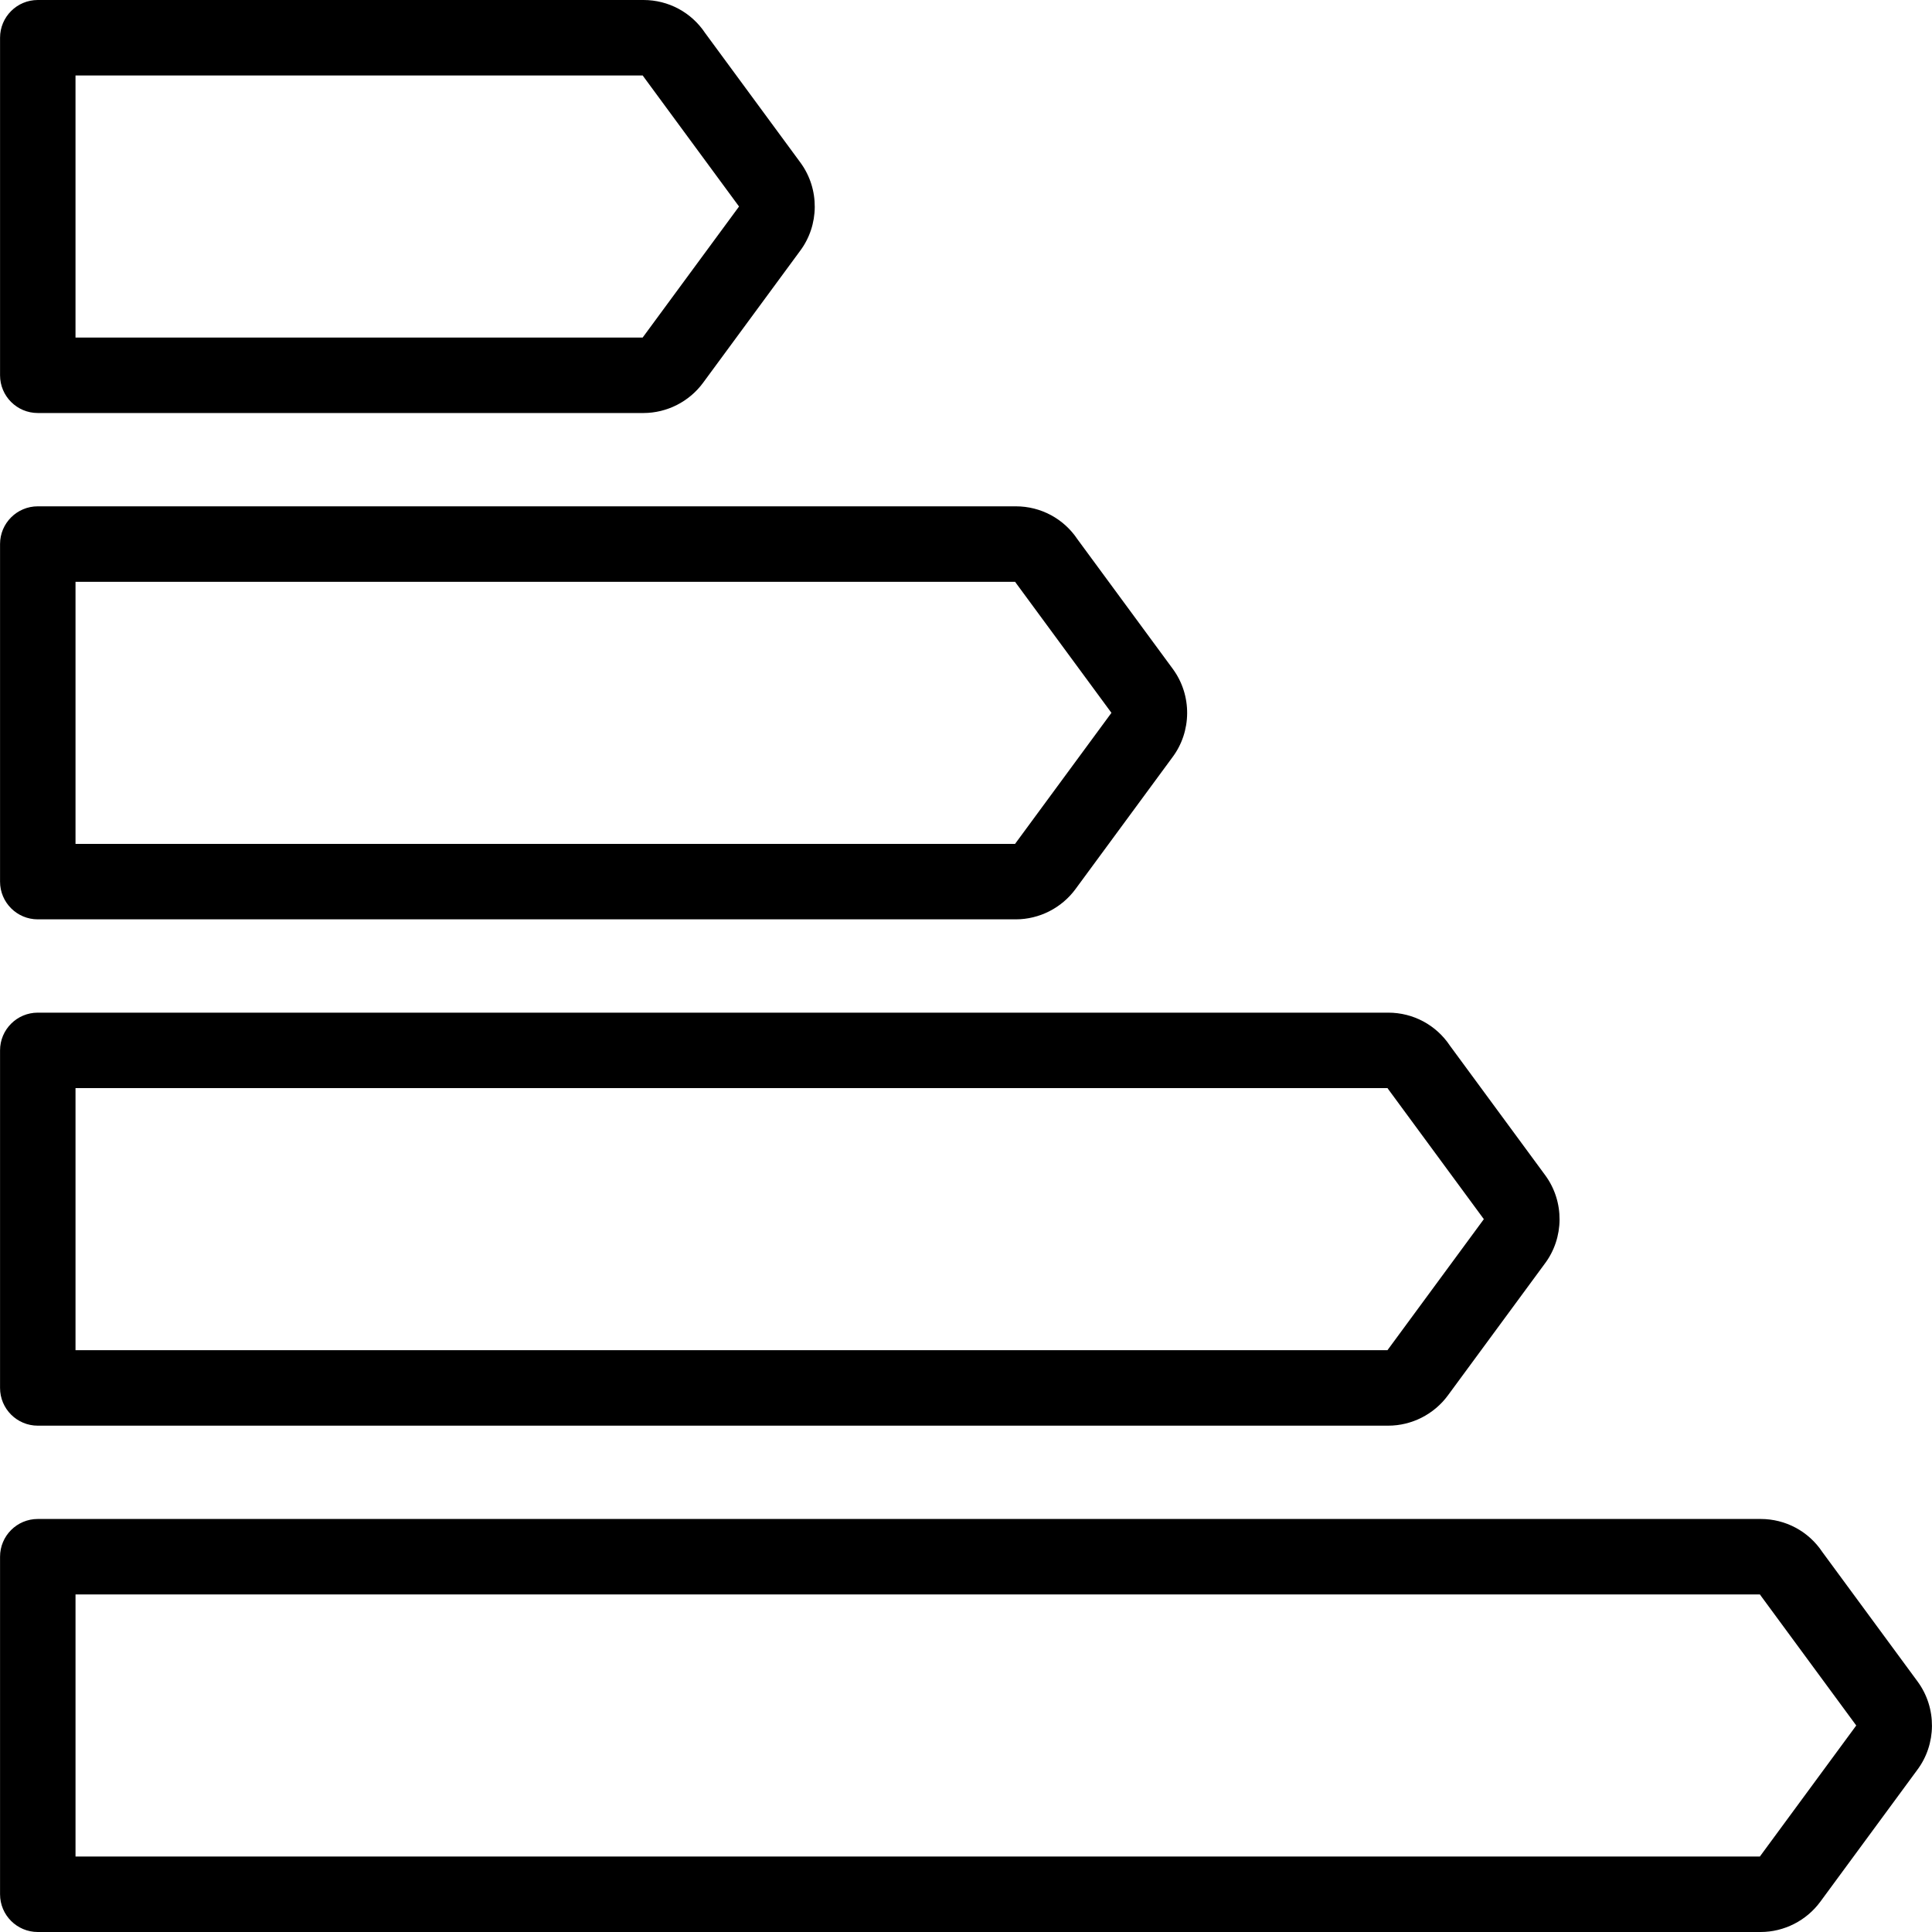
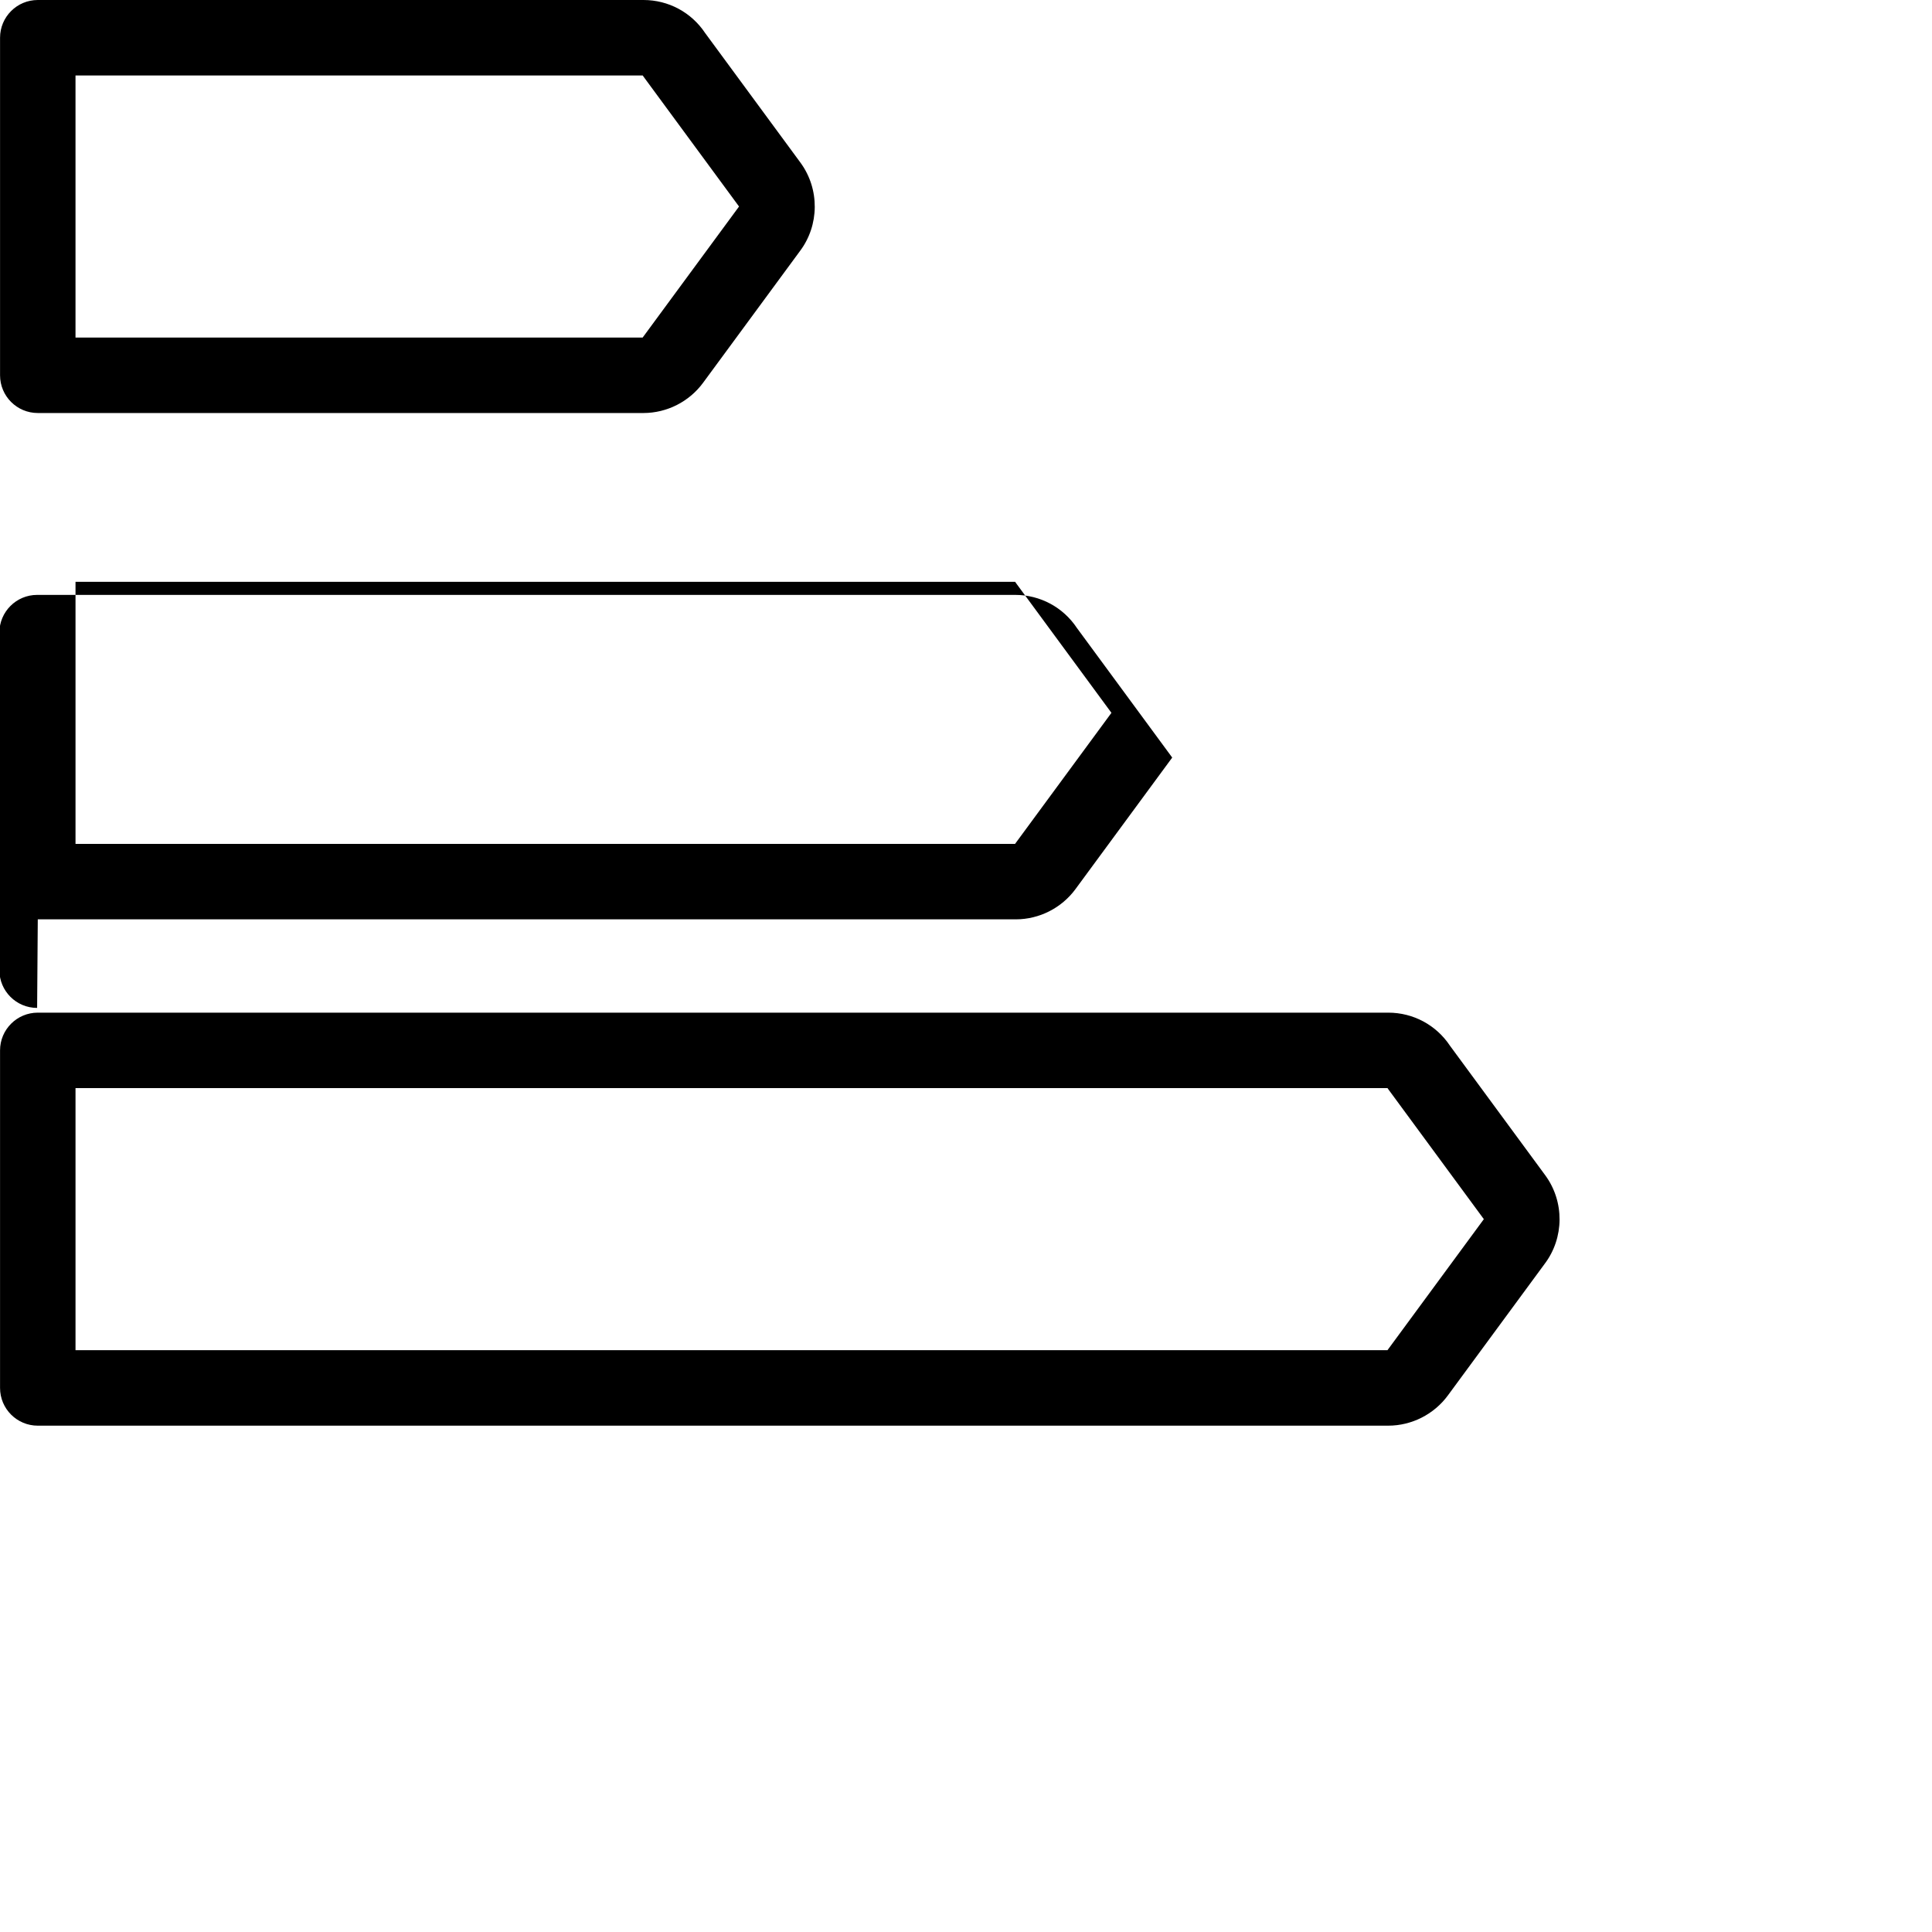
<svg xmlns="http://www.w3.org/2000/svg" width="1024" height="1024" id="Layer_1" enable-background="new 0 0 512 512" viewBox="0 0 512 512">
  <g>
-     <path d="m508.206 445.655-25.25-34.331c-3.655-5.506-9.745-8.779-16.37-8.779h-456.574c-5.522 0-10 4.478-10 10v89.455c0 5.522 4.478 10 10 10h456.584c6.218-.006 12.132-3.015 15.812-8.034l25.629-34.845c5.199-6.868 5.279-16.494.169-23.466zm-41.825 46.345h-446.369v-69.455h446.385c.091.137.185.271.282.403l25.245 34.324z" />
    <path d="m10.012 377.817h357.891c6.219-.004 12.134-3.012 15.814-8.033l25.63-34.846c5.201-6.869 5.279-16.495.169-23.465l-25.249-34.33c-3.655-5.506-9.745-8.78-16.371-8.78h-357.884c-5.522 0-10 4.478-10 10v89.454c0 5.523 4.477 10 10 10zm10-89.454h347.694c.091.137.185.271.282.403l25.245 34.324-25.542 34.727h-347.679z" />
-     <path d="m10.012 243.636h259.201c6.217-.004 12.132-3.011 15.813-8.032l25.625-34.84c5.206-6.87 5.286-16.499.174-23.472l-25.249-34.33c-3.655-5.506-9.745-8.78-16.37-8.78h-259.194c-5.522 0-10 4.478-10 10v89.454c0 5.522 4.477 10 10 10zm10-89.454h249.004c.091.137.185.271.282.403l25.245 34.324-25.541 34.727h-248.99z" />
+     <path d="m10.012 243.636h259.201c6.217-.004 12.132-3.011 15.813-8.032l25.625-34.84l-25.249-34.33c-3.655-5.506-9.745-8.78-16.37-8.78h-259.194c-5.522 0-10 4.478-10 10v89.454c0 5.522 4.477 10 10 10zm10-89.454h249.004c.091.137.185.271.282.403l25.245 34.324-25.541 34.727h-248.99z" />
    <path d="m10.012 109.454h160.511c6.219-.004 12.134-3.012 15.814-8.033l25.628-34.843c5.202-6.868 5.281-16.495.171-23.468l-25.25-34.331c-3.656-5.505-9.746-8.779-16.37-8.779h-160.504c-5.522 0-10 4.478-10 10v89.454c0 5.523 4.477 10 10 10zm10-89.454h150.314c.091.137.185.271.282.403l25.245 34.324-25.542 34.727h-150.3v-69.454z" />
  </g>
</svg>